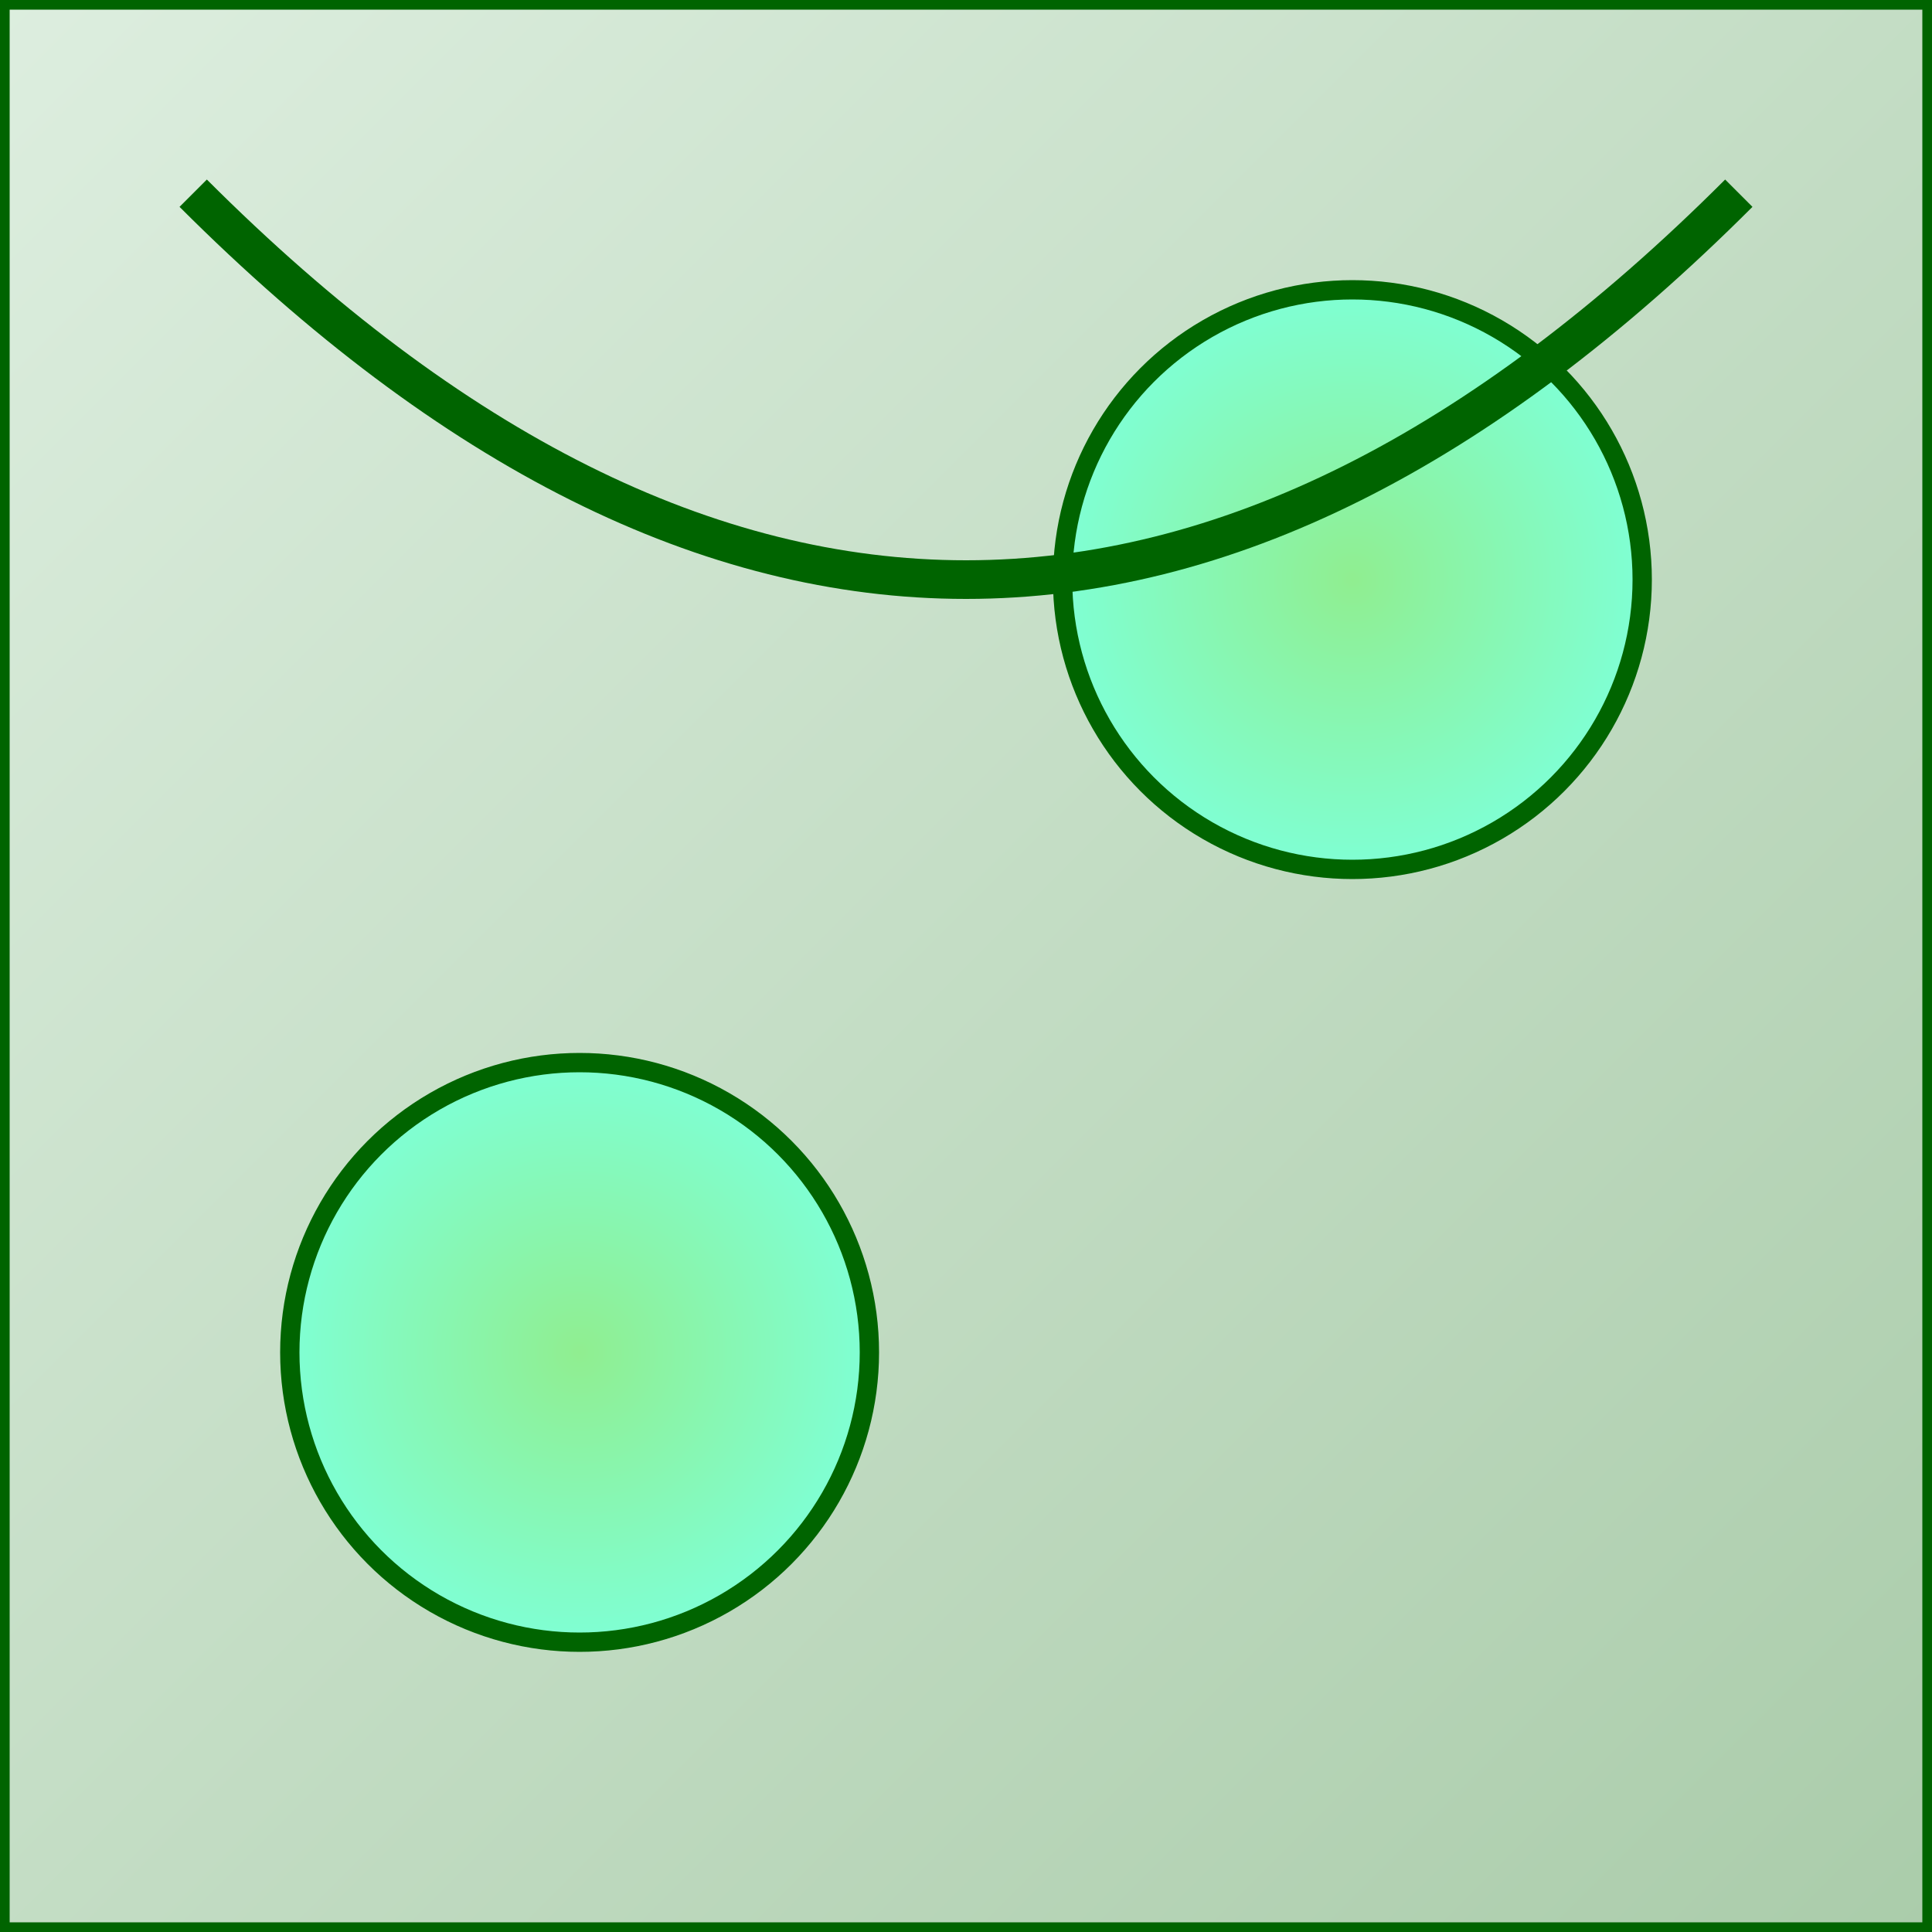
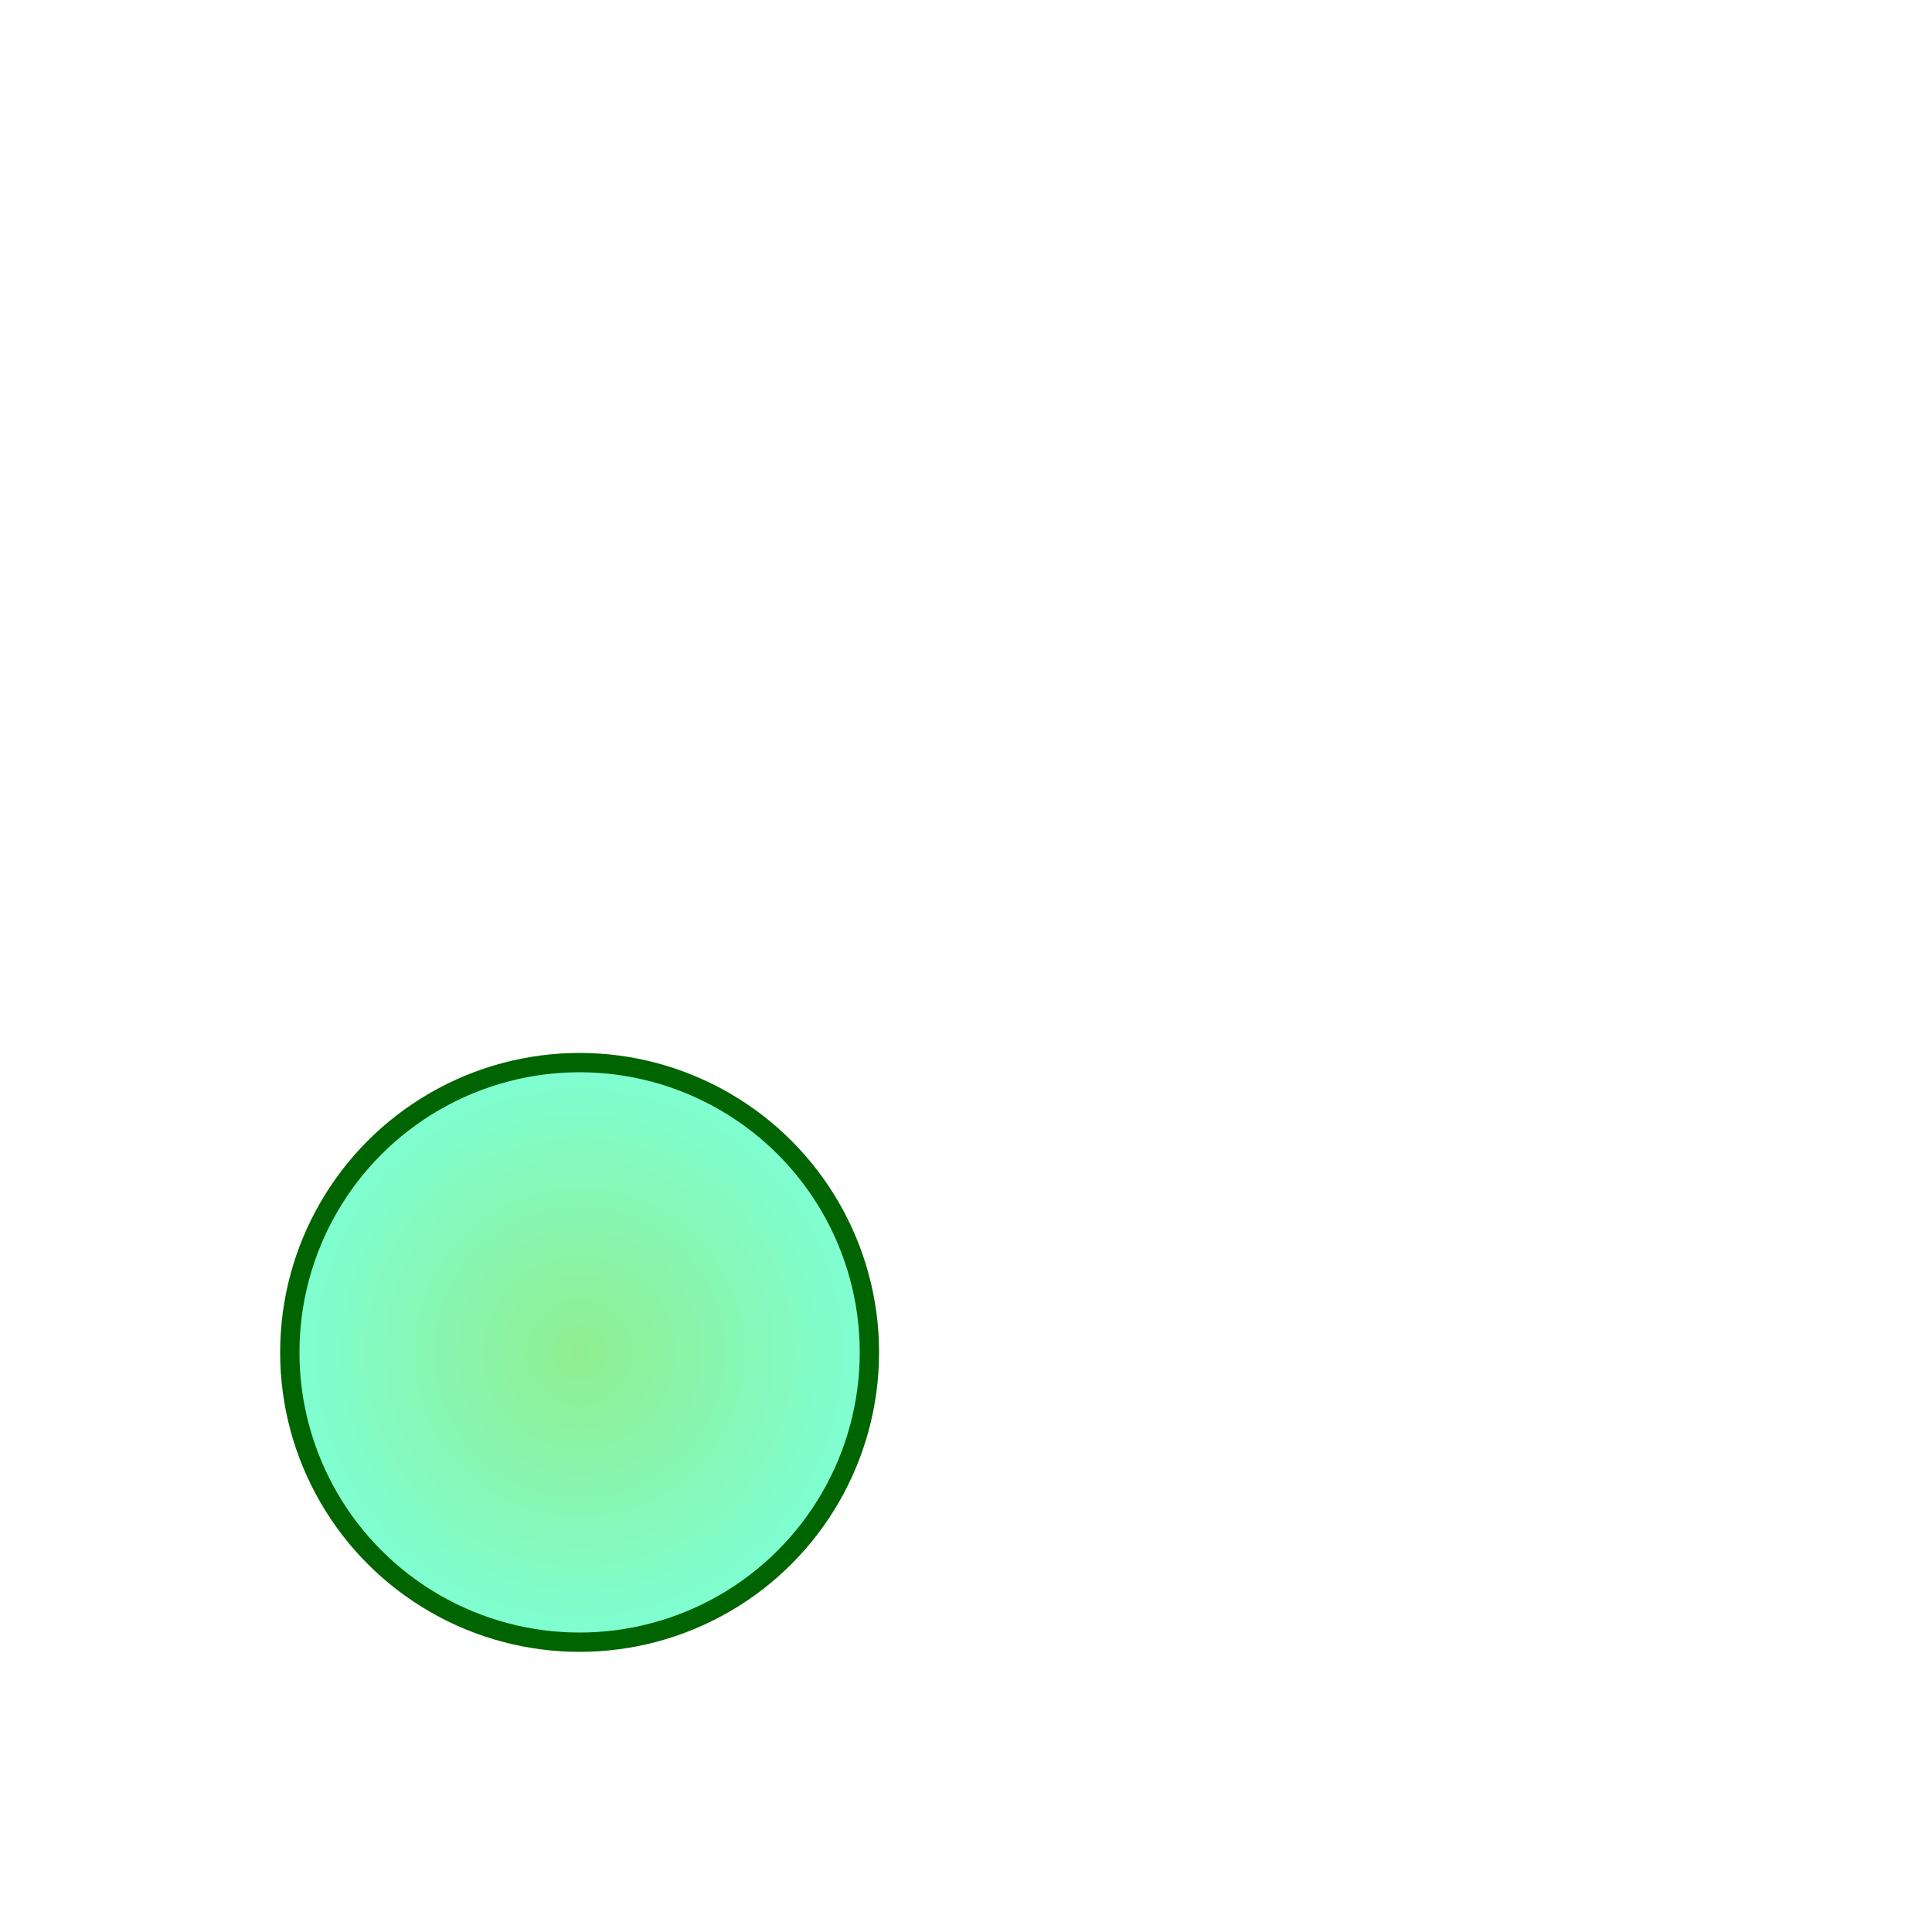
<svg xmlns="http://www.w3.org/2000/svg" viewBox="0 0 100 100" fill="none" stroke="darkgreen">
  <defs>
    <linearGradient id="trailGradient" x1="0" y1="0" x2="1" y2="1">
      <stop offset="0%" stop-color="#DDEEDF" />
      <stop offset="100%" stop-color="#AACCAA" />
    </linearGradient>
    <radialGradient id="frogeRadial" cx="0.5" cy="0.5" r="0.5">
      <stop offset="0%" stop-color="#90ee90" />
      <stop offset="100%" stop-color="#7FFFD4" />
    </radialGradient>
  </defs>
-   <rect width="100" height="100" fill="url(#trailGradient)" />
-   <circle cx="70" cy="30" r="15" fill="url(#frogeRadial)" />
  <circle cx="30" cy="70" r="15" fill="url(#frogeRadial)" />
-   <path d="M10 10 Q 50 50 90 10" stroke="darkgreen" stroke-width="2" fill="none" />
</svg>